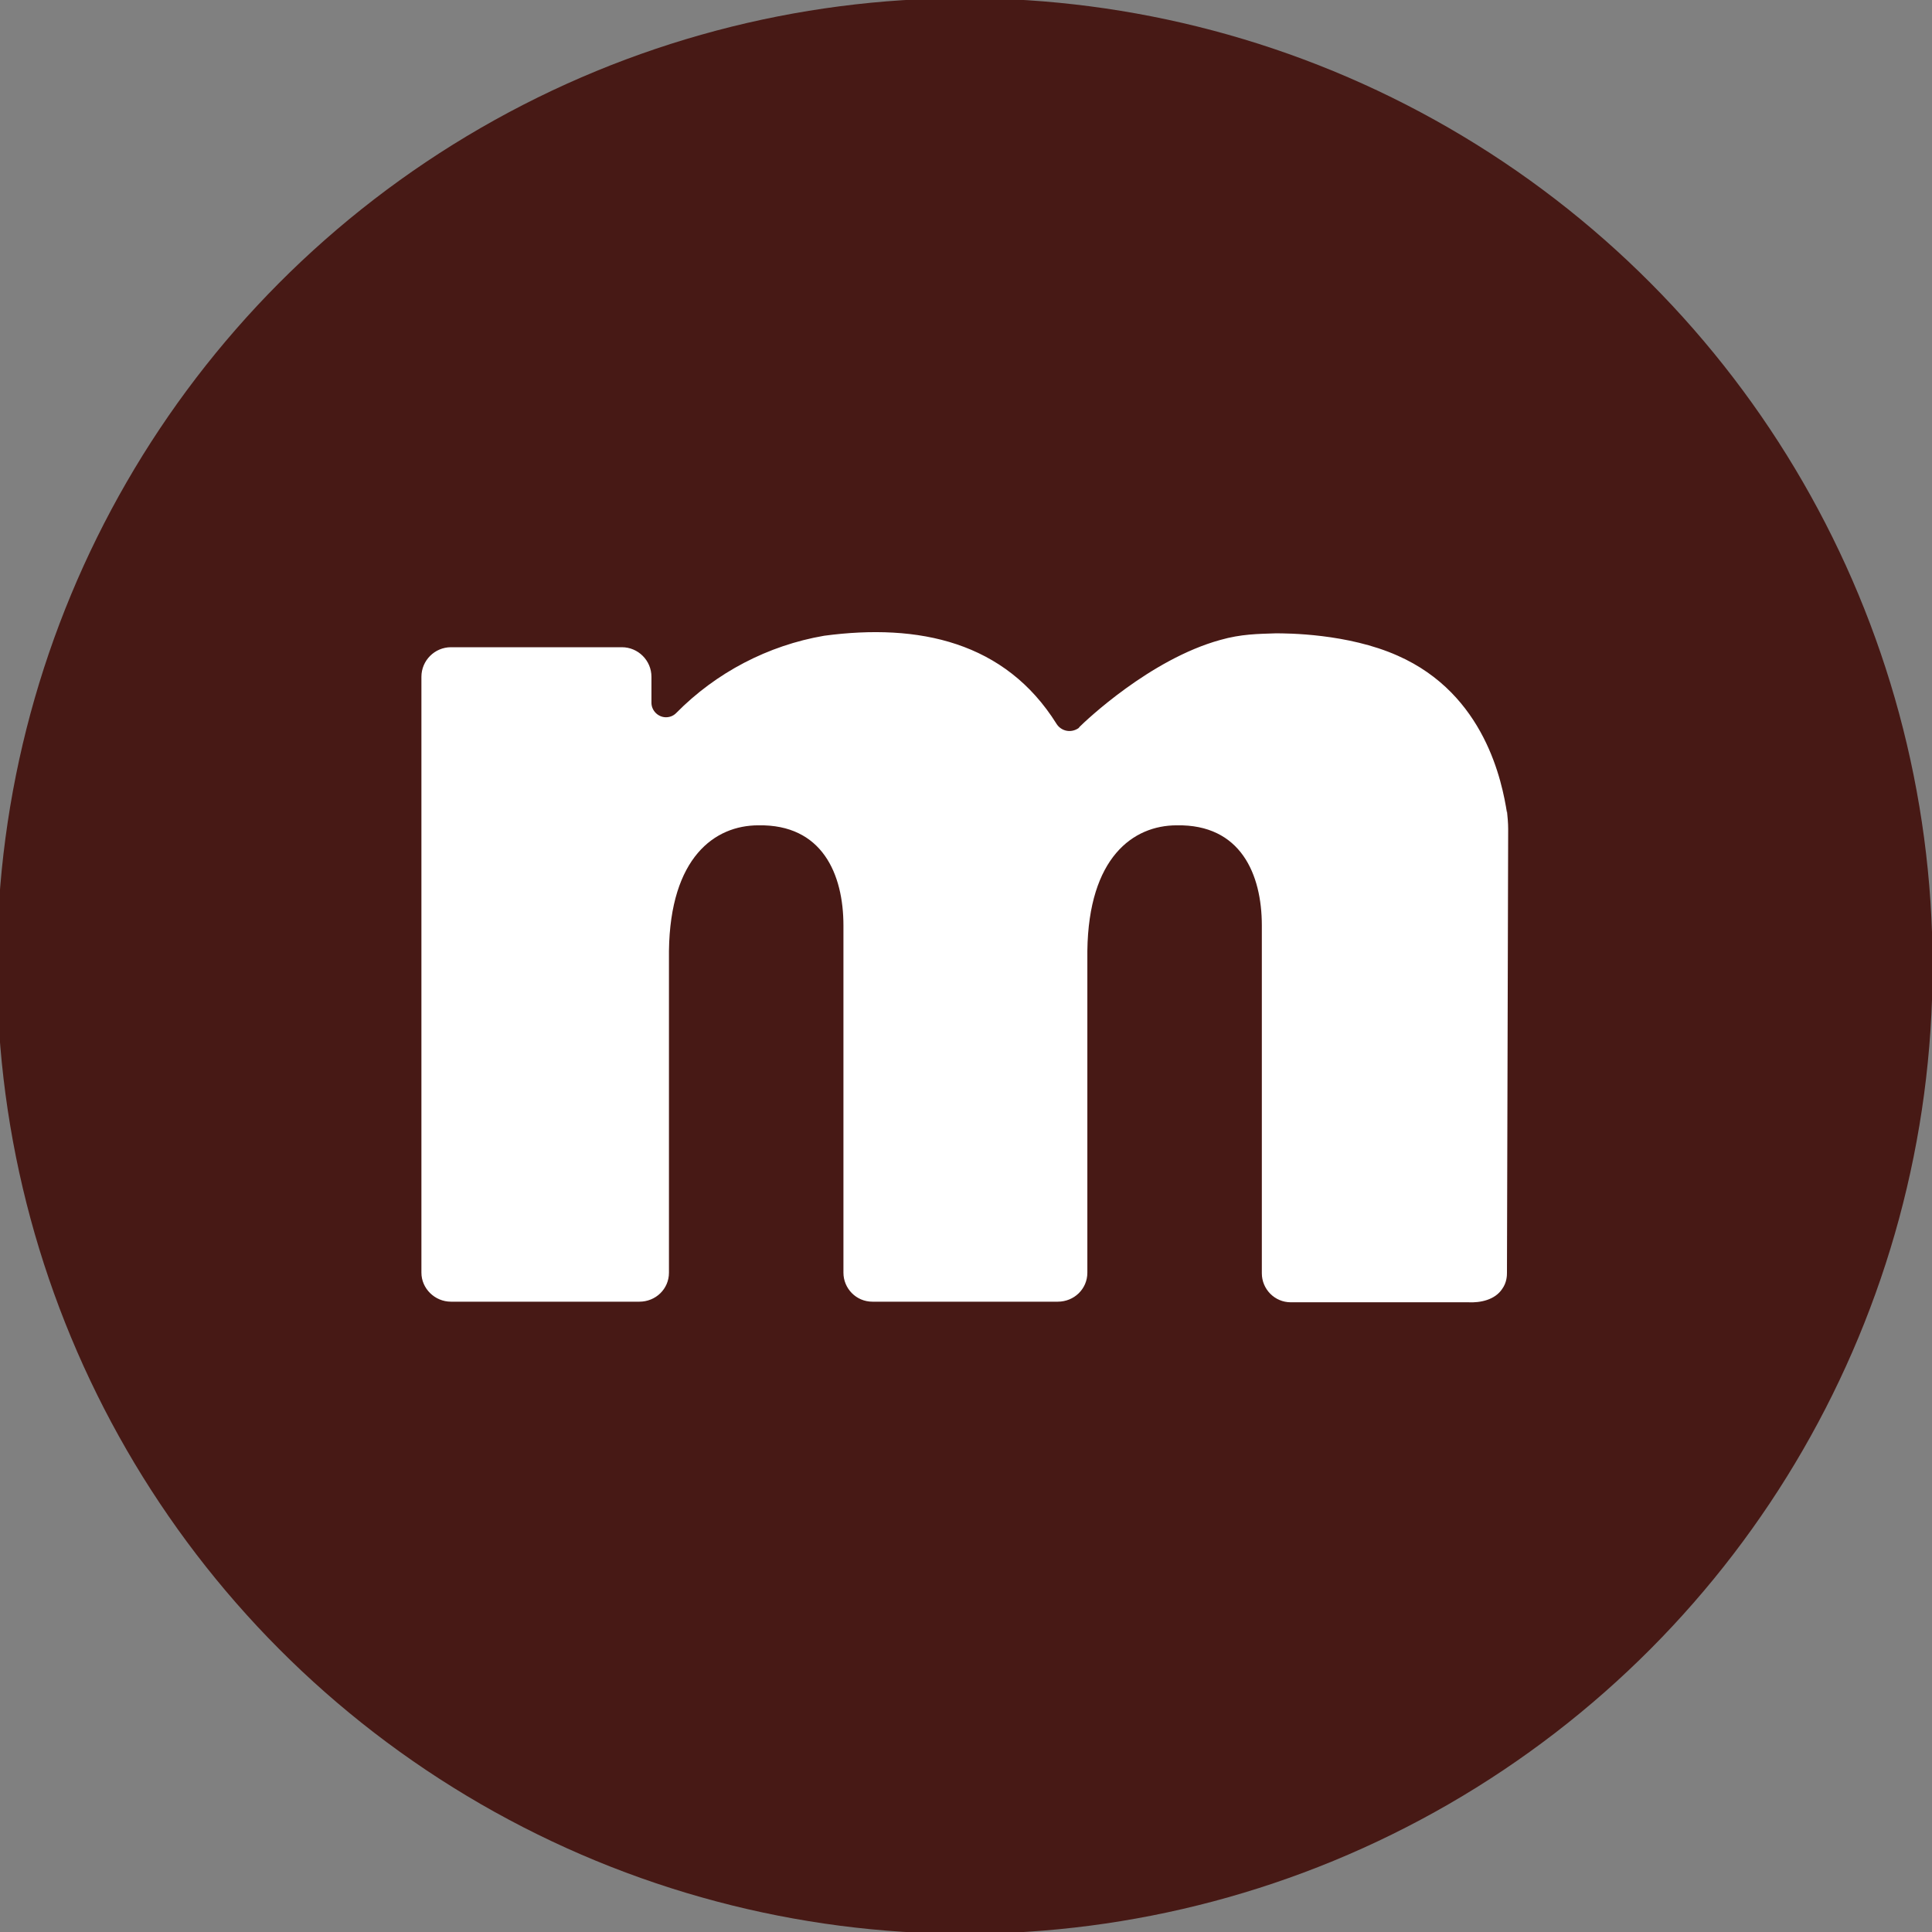
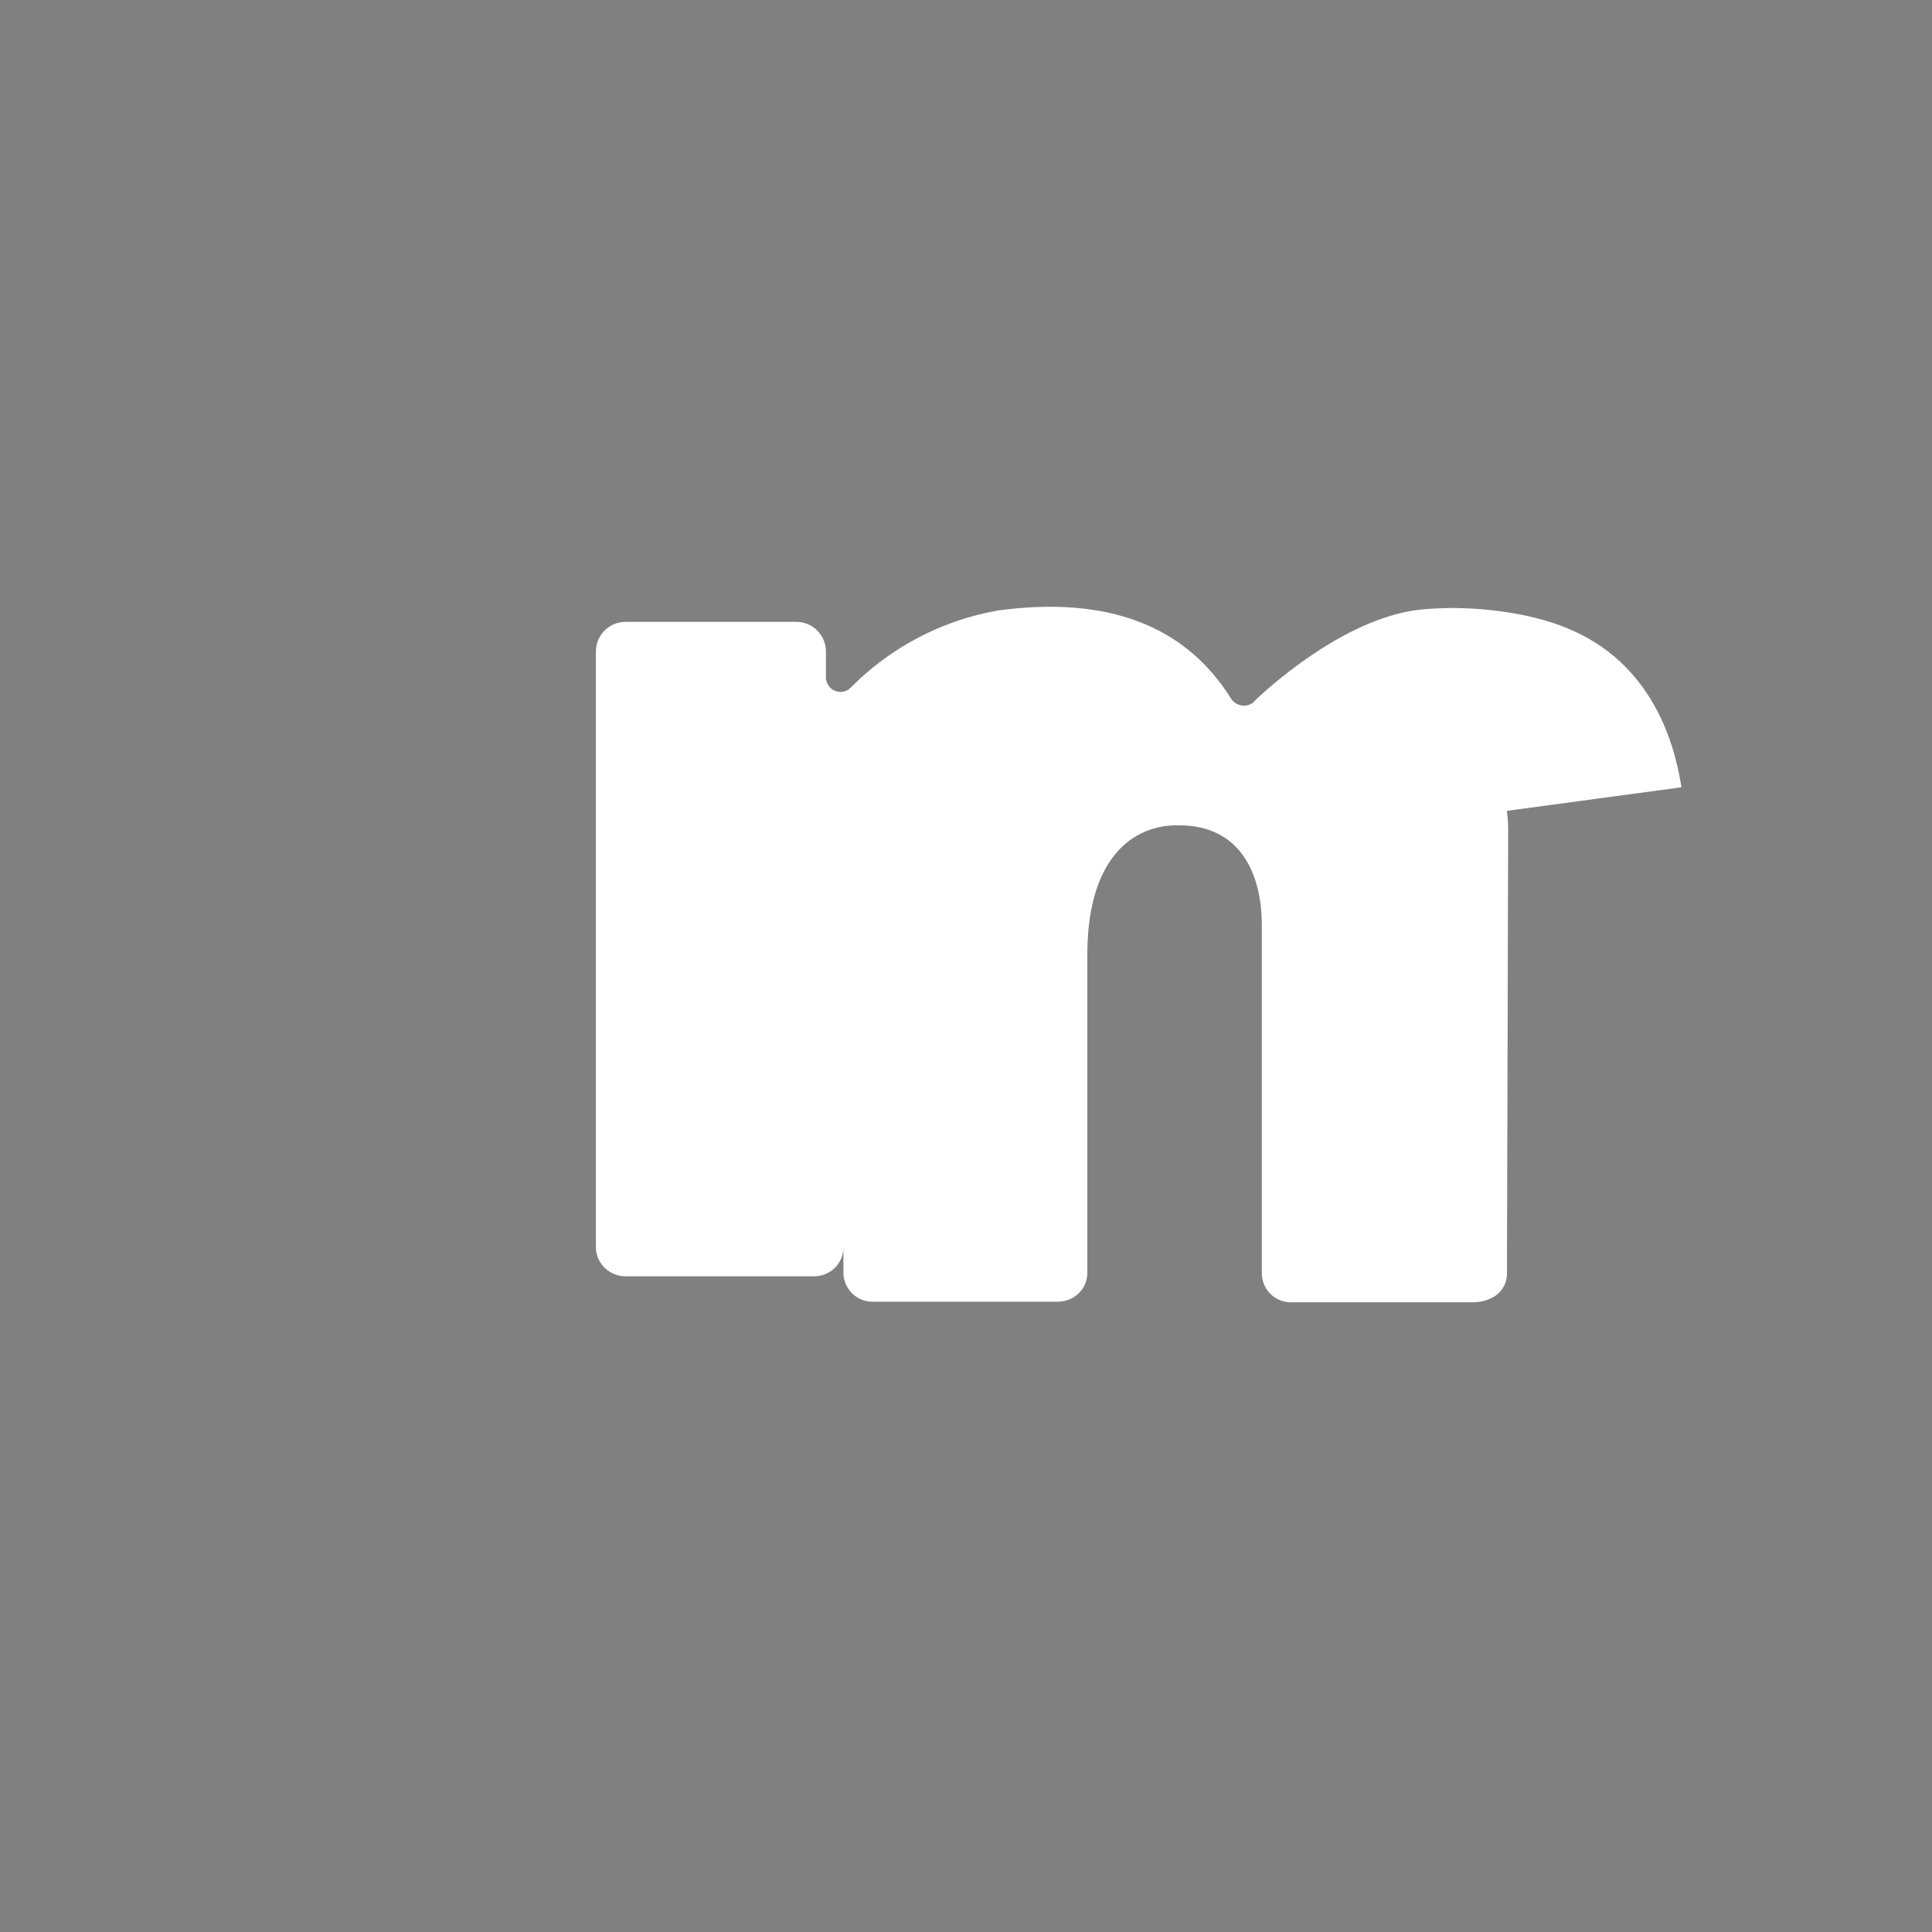
<svg xmlns="http://www.w3.org/2000/svg" id="Layer_1" viewBox="0 0 32 32">
  <rect x="0" y="0" width="32" height="32" fill="#808080" stroke="none" />
  <defs>
    <style>.cls-1{fill:#fff;}.cls-2{fill:#471915;}</style>
  </defs>
-   <circle class="cls-2" cx="15.98" cy="16" r="16.03" />
-   <path class="cls-1" d="m24.96,13.43c.01.1.02.2.02.3-.01,3.99-.02,6.89-.02,7.35,0,.04,0,.16-.08.27-.12.18-.36.23-.56.22h-2.94c-.27,0-.48-.22-.48-.48v-5.76c0-.85-.35-1.68-1.41-1.66-.72,0-1.46.53-1.48,2.08v5.33c0,.27-.22.48-.49.48h-3.07c-.27,0-.48-.22-.48-.48v-5.75c0-.85-.35-1.68-1.41-1.66-.72,0-1.46.53-1.48,2.08v5.33c0,.27-.22.48-.49.48h-3.12c-.27,0-.49-.22-.49-.48v-9.87c0-.27.22-.49.49-.49h2.83c.27,0,.49.22.49.49v.43c0,.13.11.24.24.24.06,0,.12-.02.17-.07.66-.67,1.52-1.12,2.45-1.28,1.57-.21,3,.1,3.85,1.46.07.11.21.15.33.09.02-.01.04-.02.05-.04.1-.1,1.17-1.12,2.33-1.44.35-.1.63-.1.92-.11.18,0,1.19,0,2.02.37,1.45.64,1.73,2.1,1.81,2.6Z" />
+   <path class="cls-1" d="m24.96,13.43c.01.1.02.2.02.3-.01,3.99-.02,6.89-.02,7.35,0,.04,0,.16-.08.27-.12.18-.36.23-.56.22h-2.94c-.27,0-.48-.22-.48-.48v-5.76c0-.85-.35-1.68-1.41-1.66-.72,0-1.46.53-1.48,2.08v5.33c0,.27-.22.48-.49.48h-3.07c-.27,0-.48-.22-.48-.48v-5.75v5.33c0,.27-.22.48-.49.48h-3.12c-.27,0-.49-.22-.49-.48v-9.87c0-.27.22-.49.49-.49h2.83c.27,0,.49.22.49.49v.43c0,.13.11.24.24.24.06,0,.12-.02.17-.07.66-.67,1.52-1.12,2.45-1.28,1.57-.21,3,.1,3.85,1.46.07.11.21.15.33.09.02-.01.04-.02.05-.04.1-.1,1.17-1.12,2.33-1.44.35-.1.63-.1.92-.11.18,0,1.19,0,2.02.37,1.45.64,1.73,2.1,1.81,2.6Z" />
</svg>